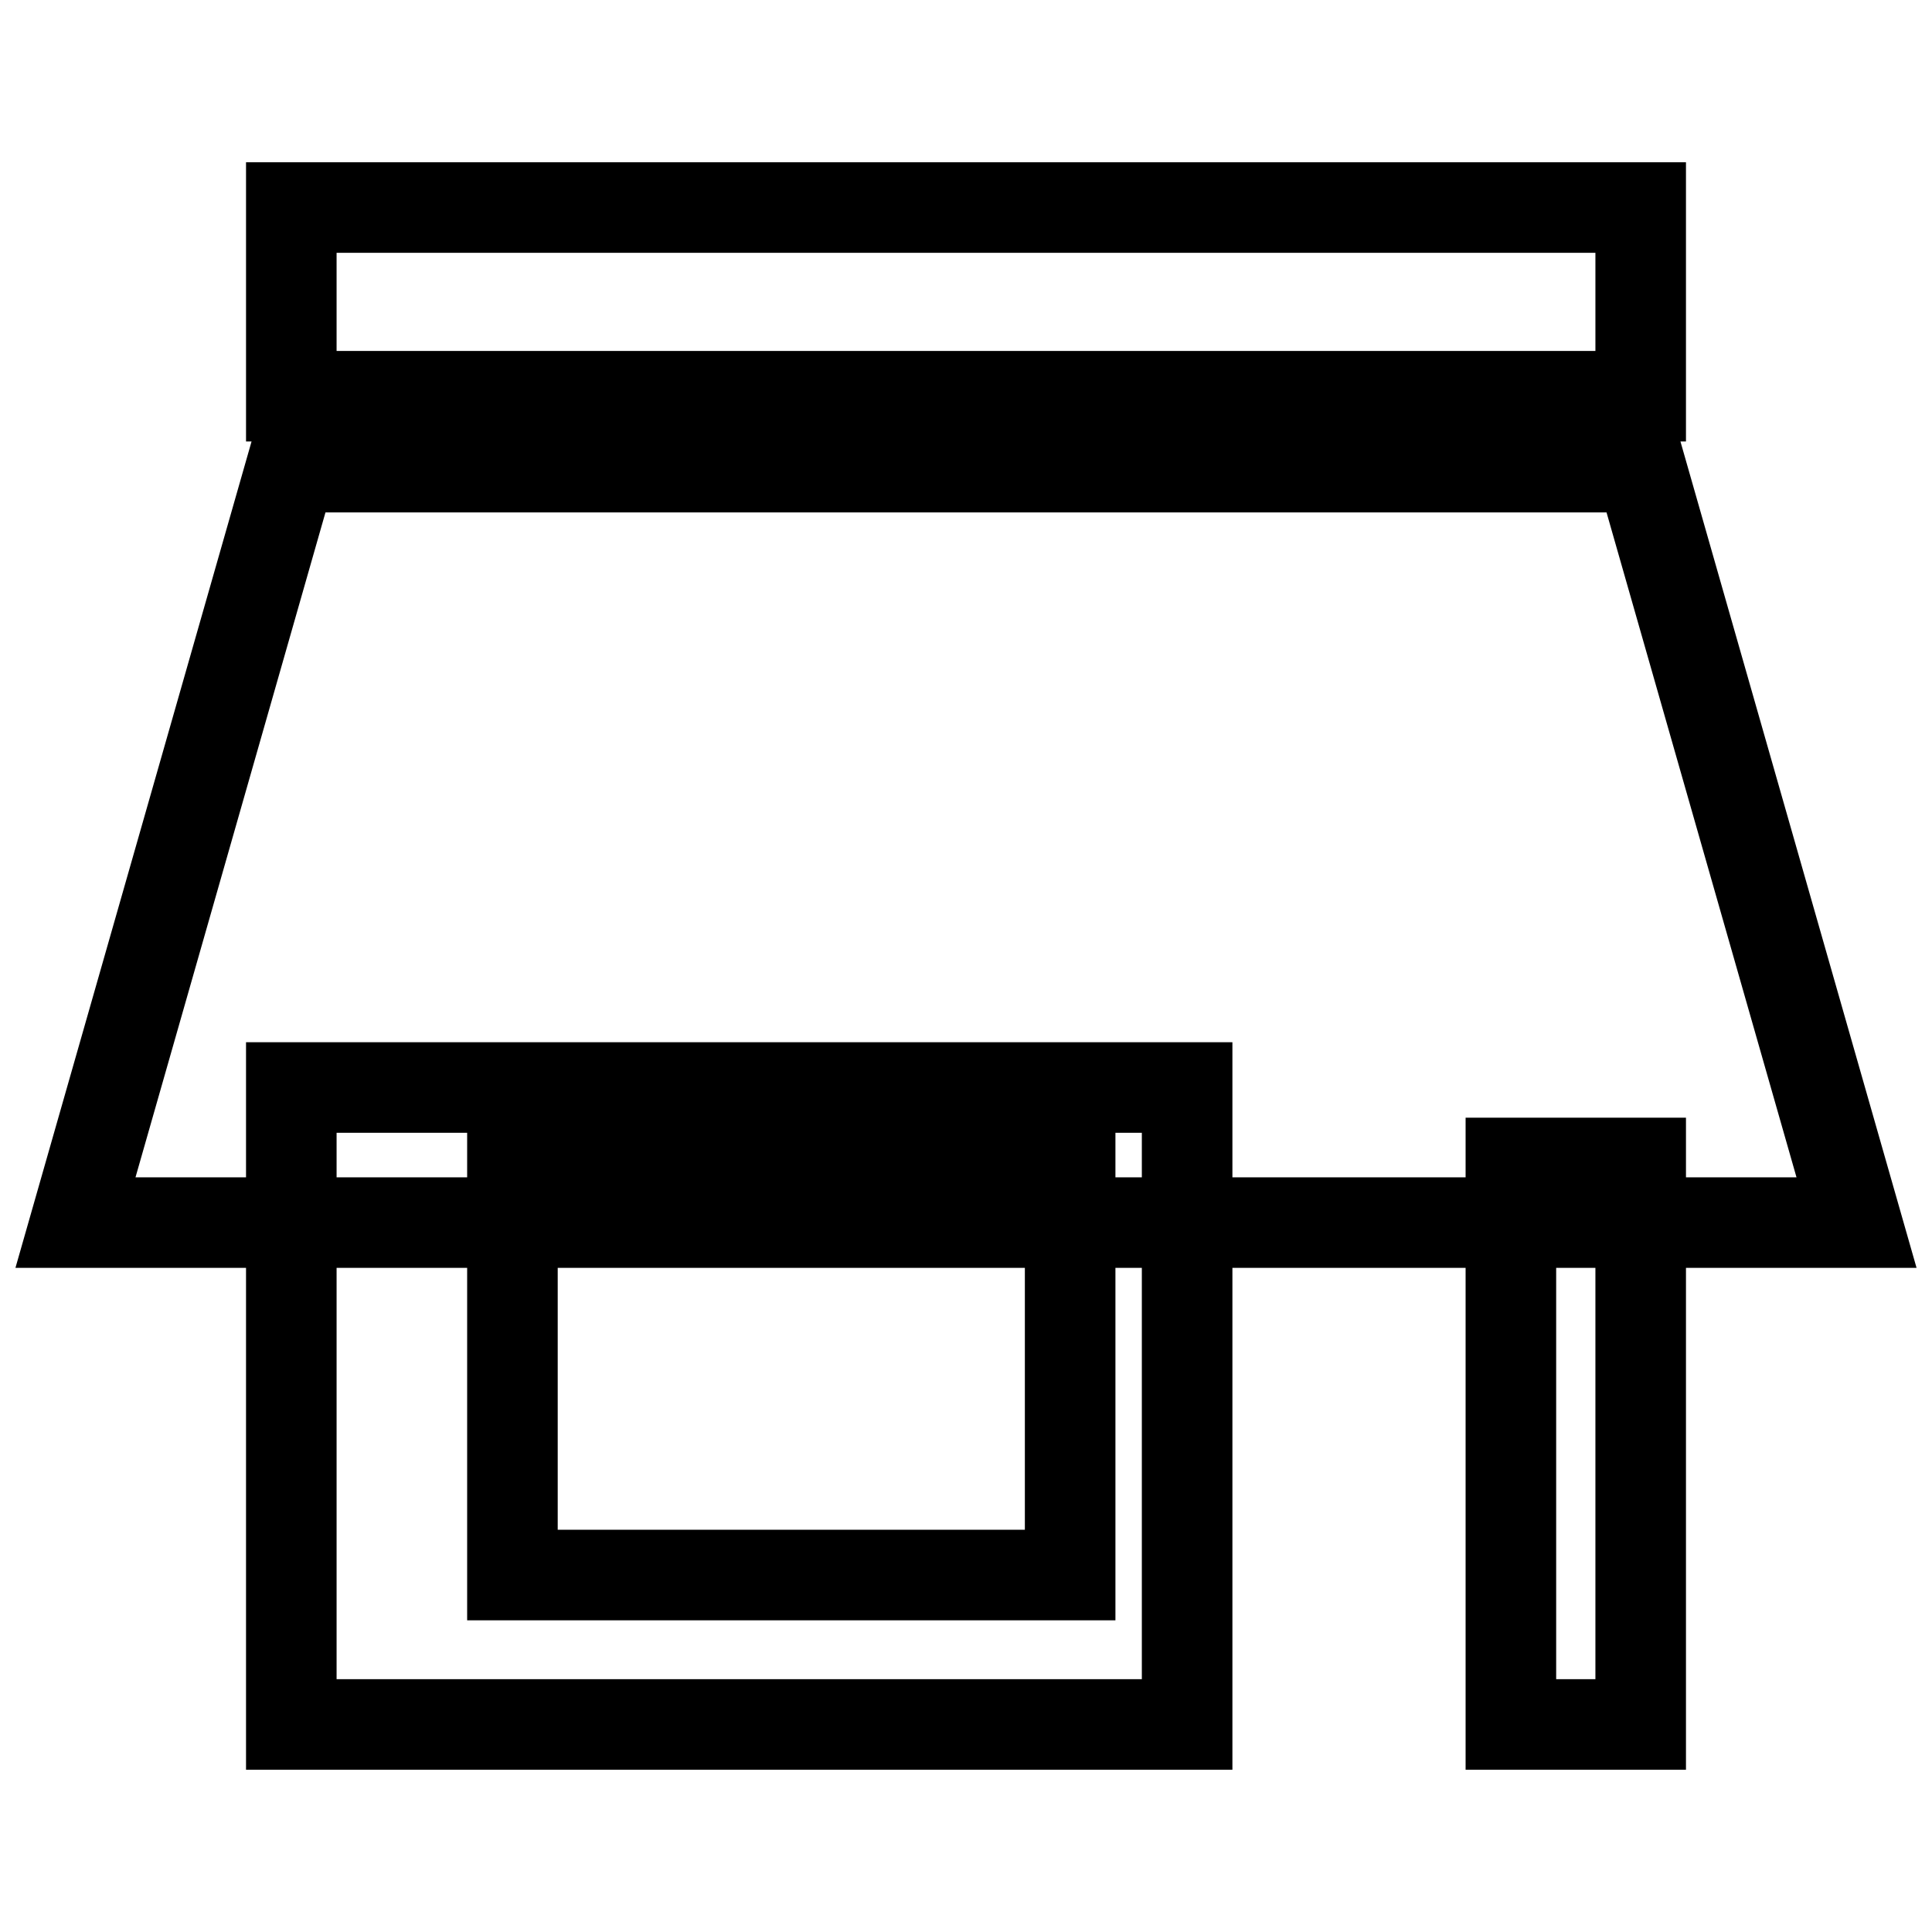
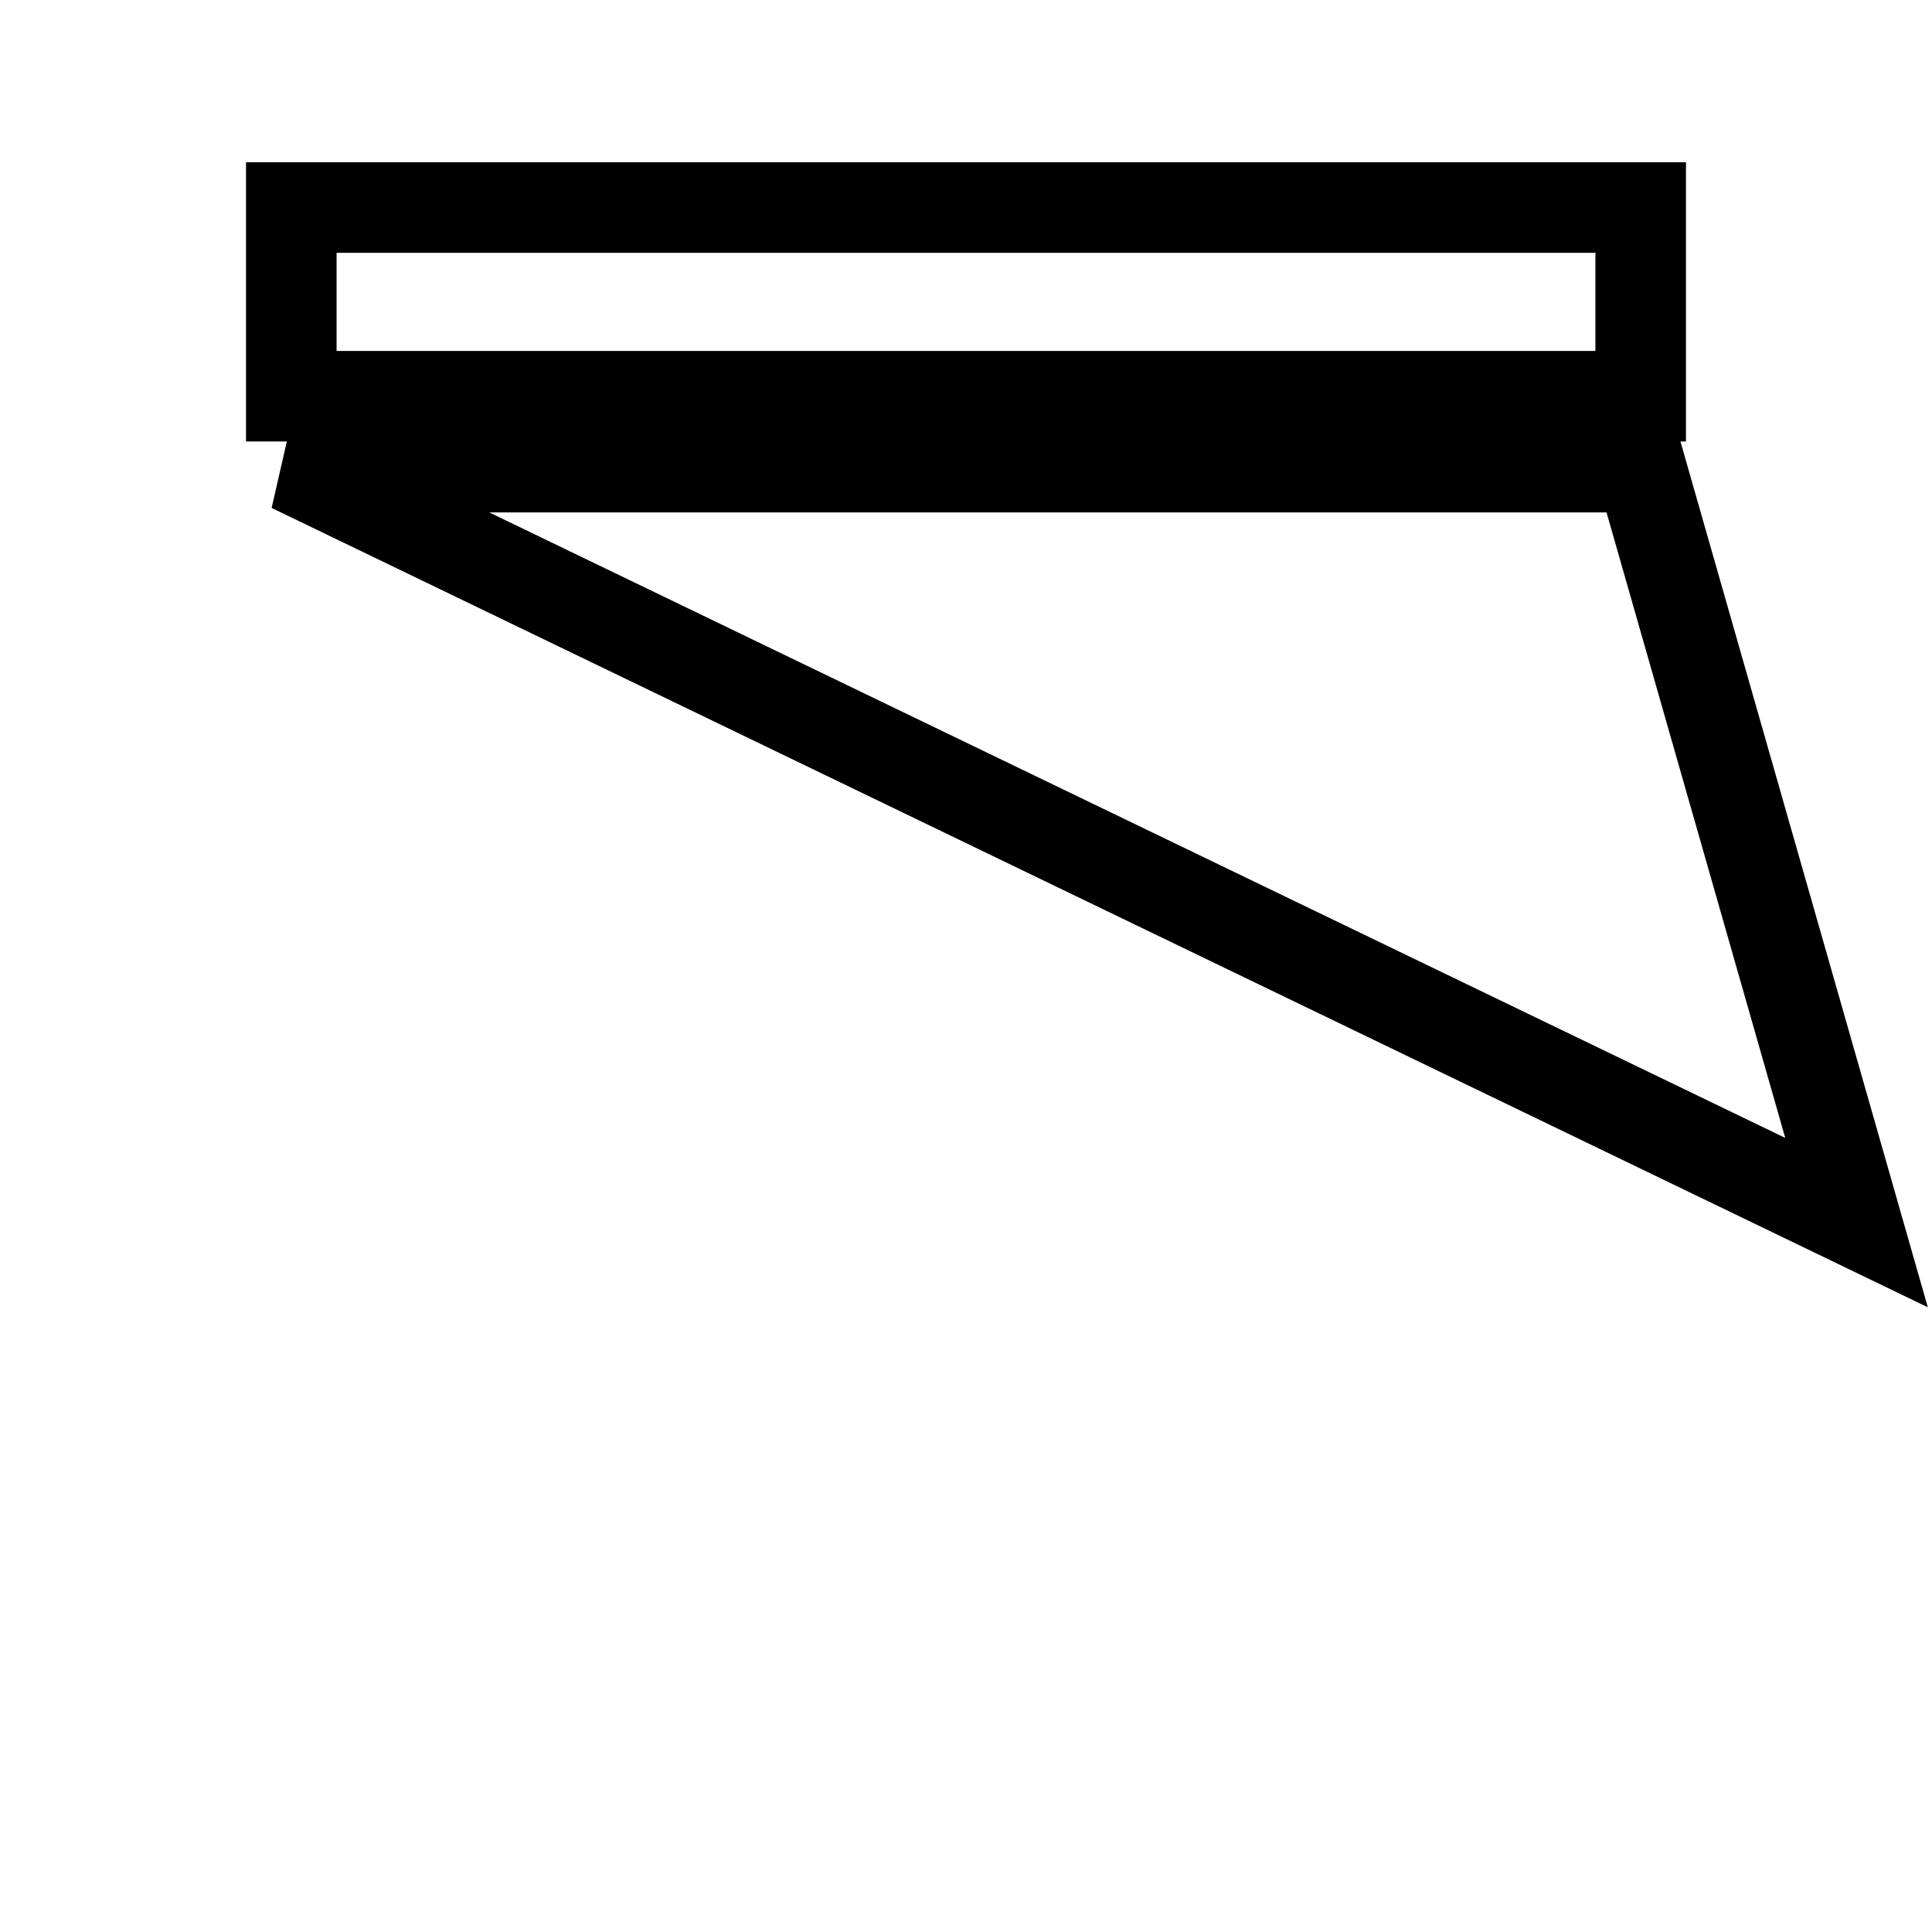
<svg xmlns="http://www.w3.org/2000/svg" version="1.1" x="0px" y="0px" viewBox="0 0 256 256" enable-background="new 0 0 256 256" xml:space="preserve">
  <g>
-     <path stroke-width="12" fill-opacity="0" stroke="#000000" d="M38.6,27.5h178.8v25H38.6V27.5z M246,162H10L38.6,61.9h178.8L246,162z" />
-     <path stroke-width="12" fill-opacity="0" stroke="#000000" d="M38.6,144.1v84.4h118.7v-84.4H38.6z M141.8,208.7H67.9v-52.6h73.9V208.7z M200.2,154.1h17.2v74.4h-17.2 V154.1z" />
+     <path stroke-width="12" fill-opacity="0" stroke="#000000" d="M38.6,27.5h178.8v25H38.6V27.5z M246,162L38.6,61.9h178.8L246,162z" />
  </g>
</svg>